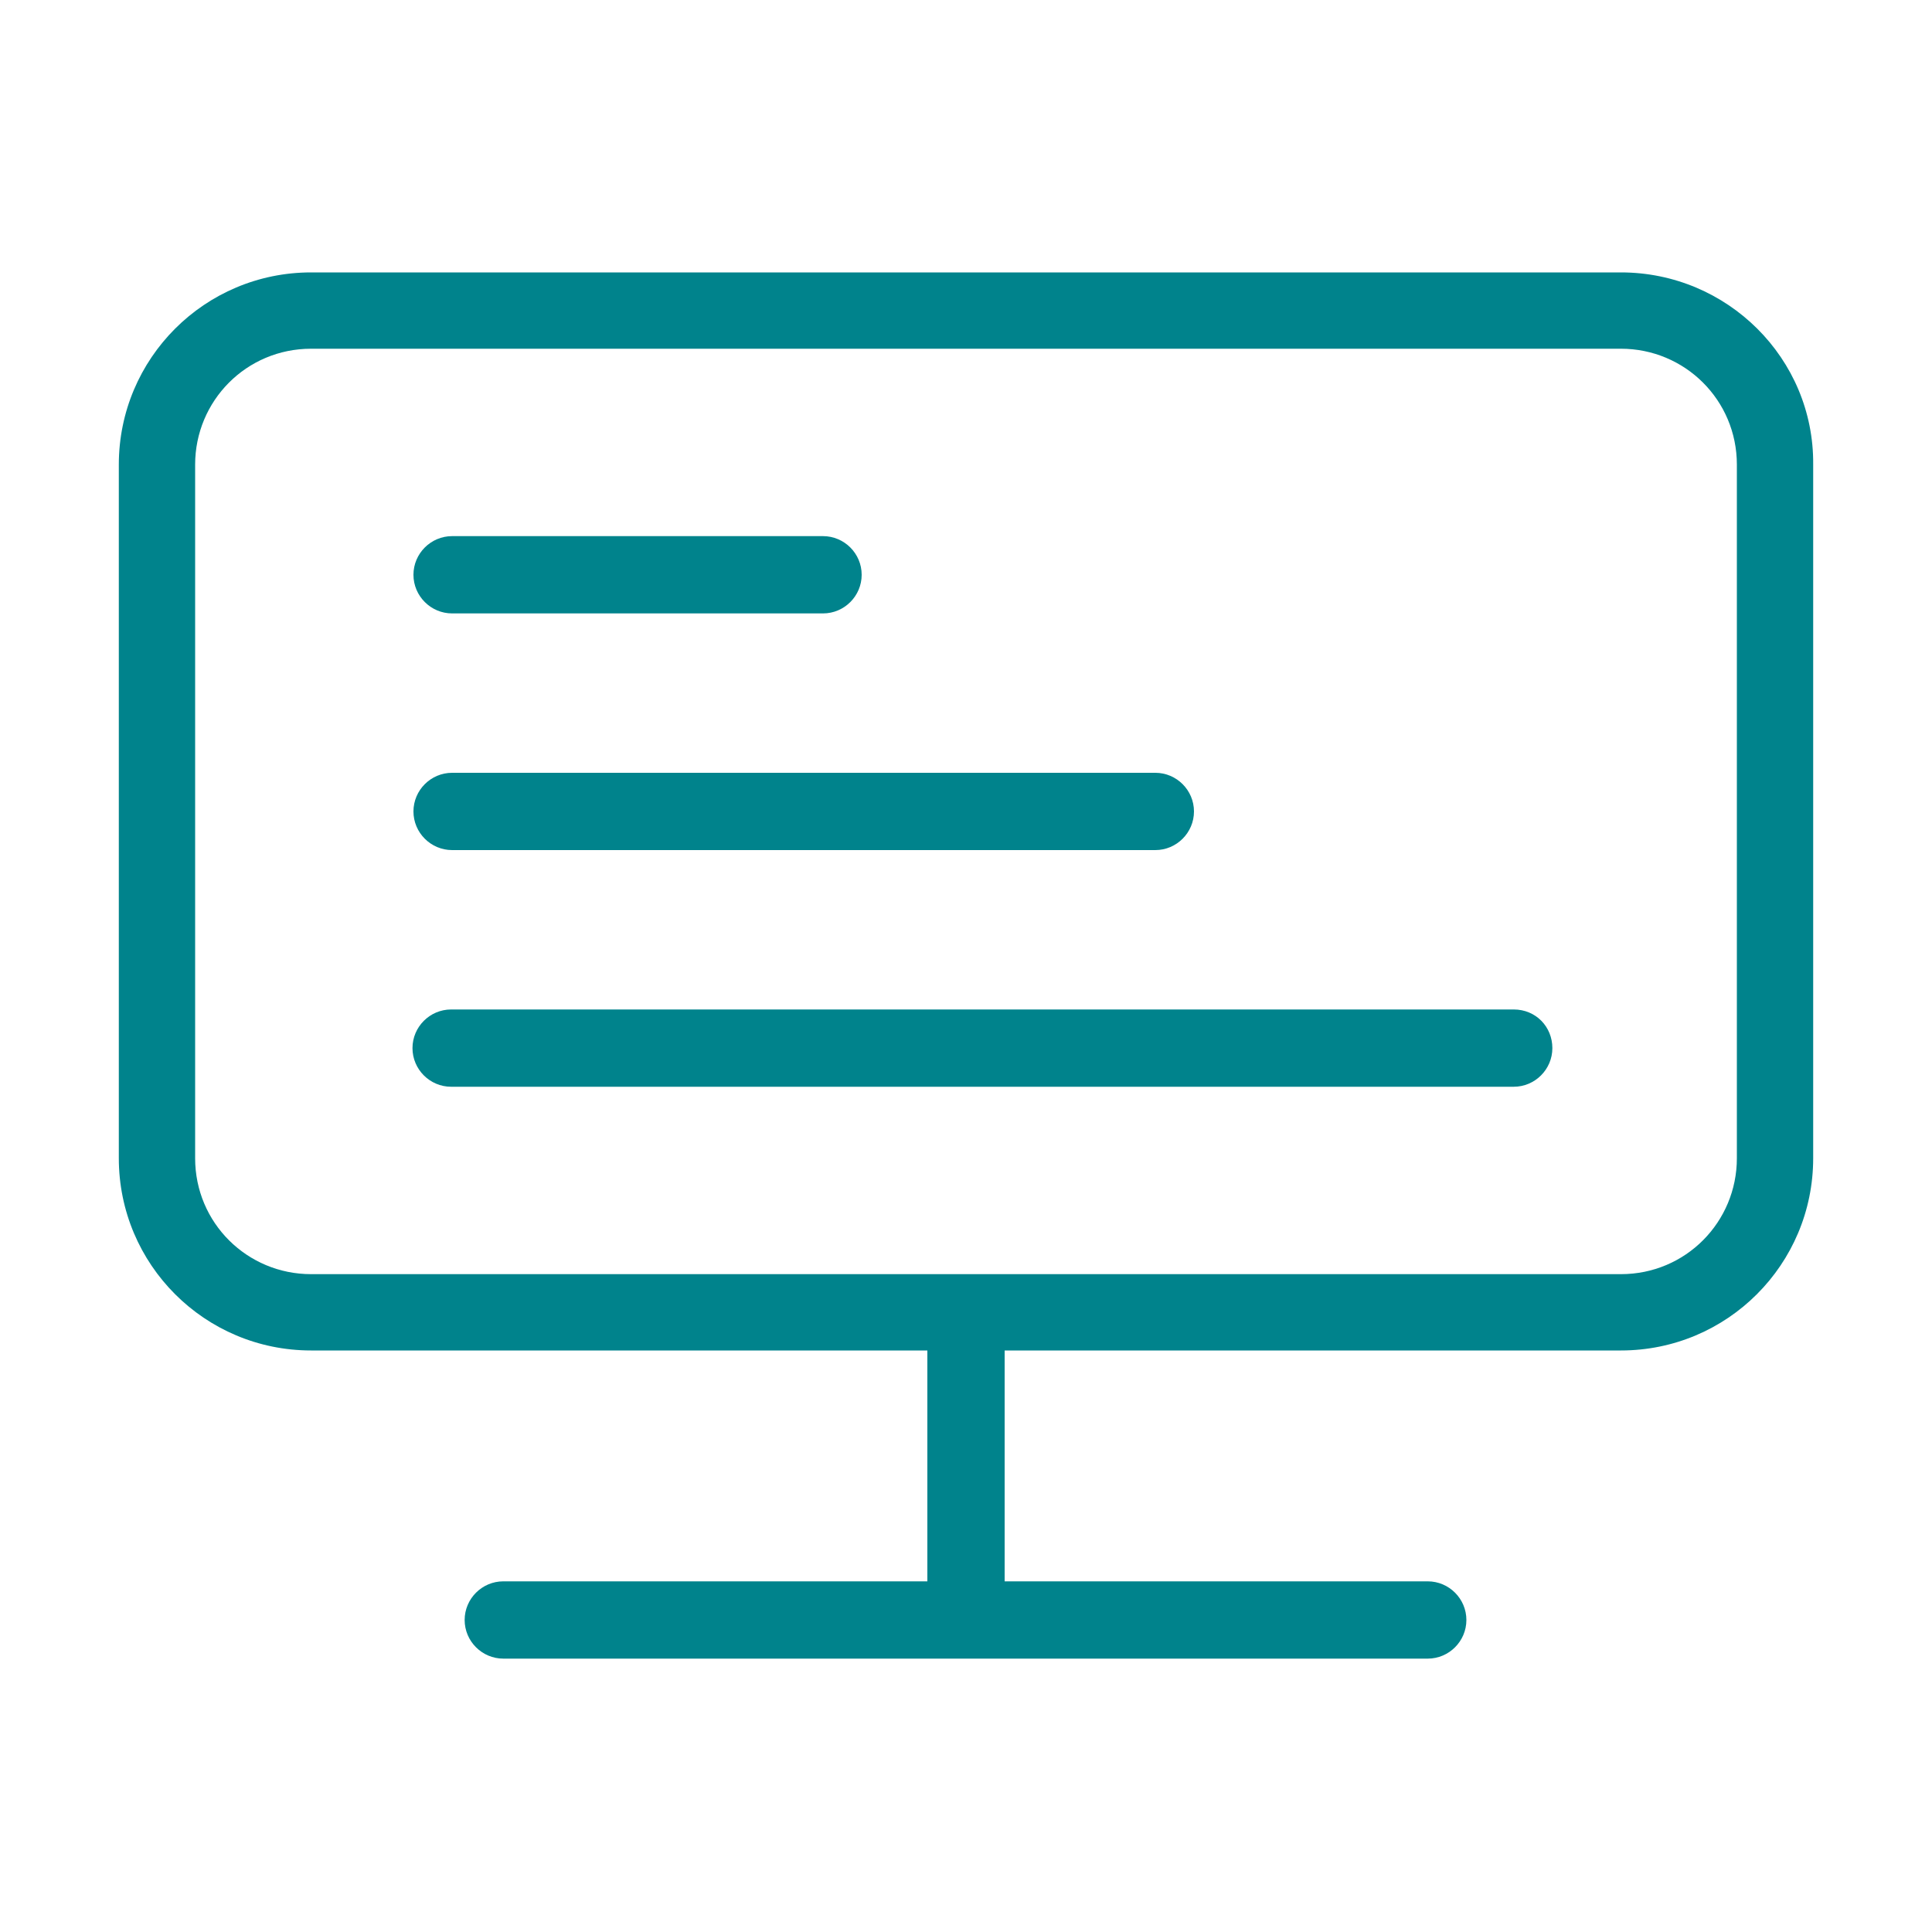
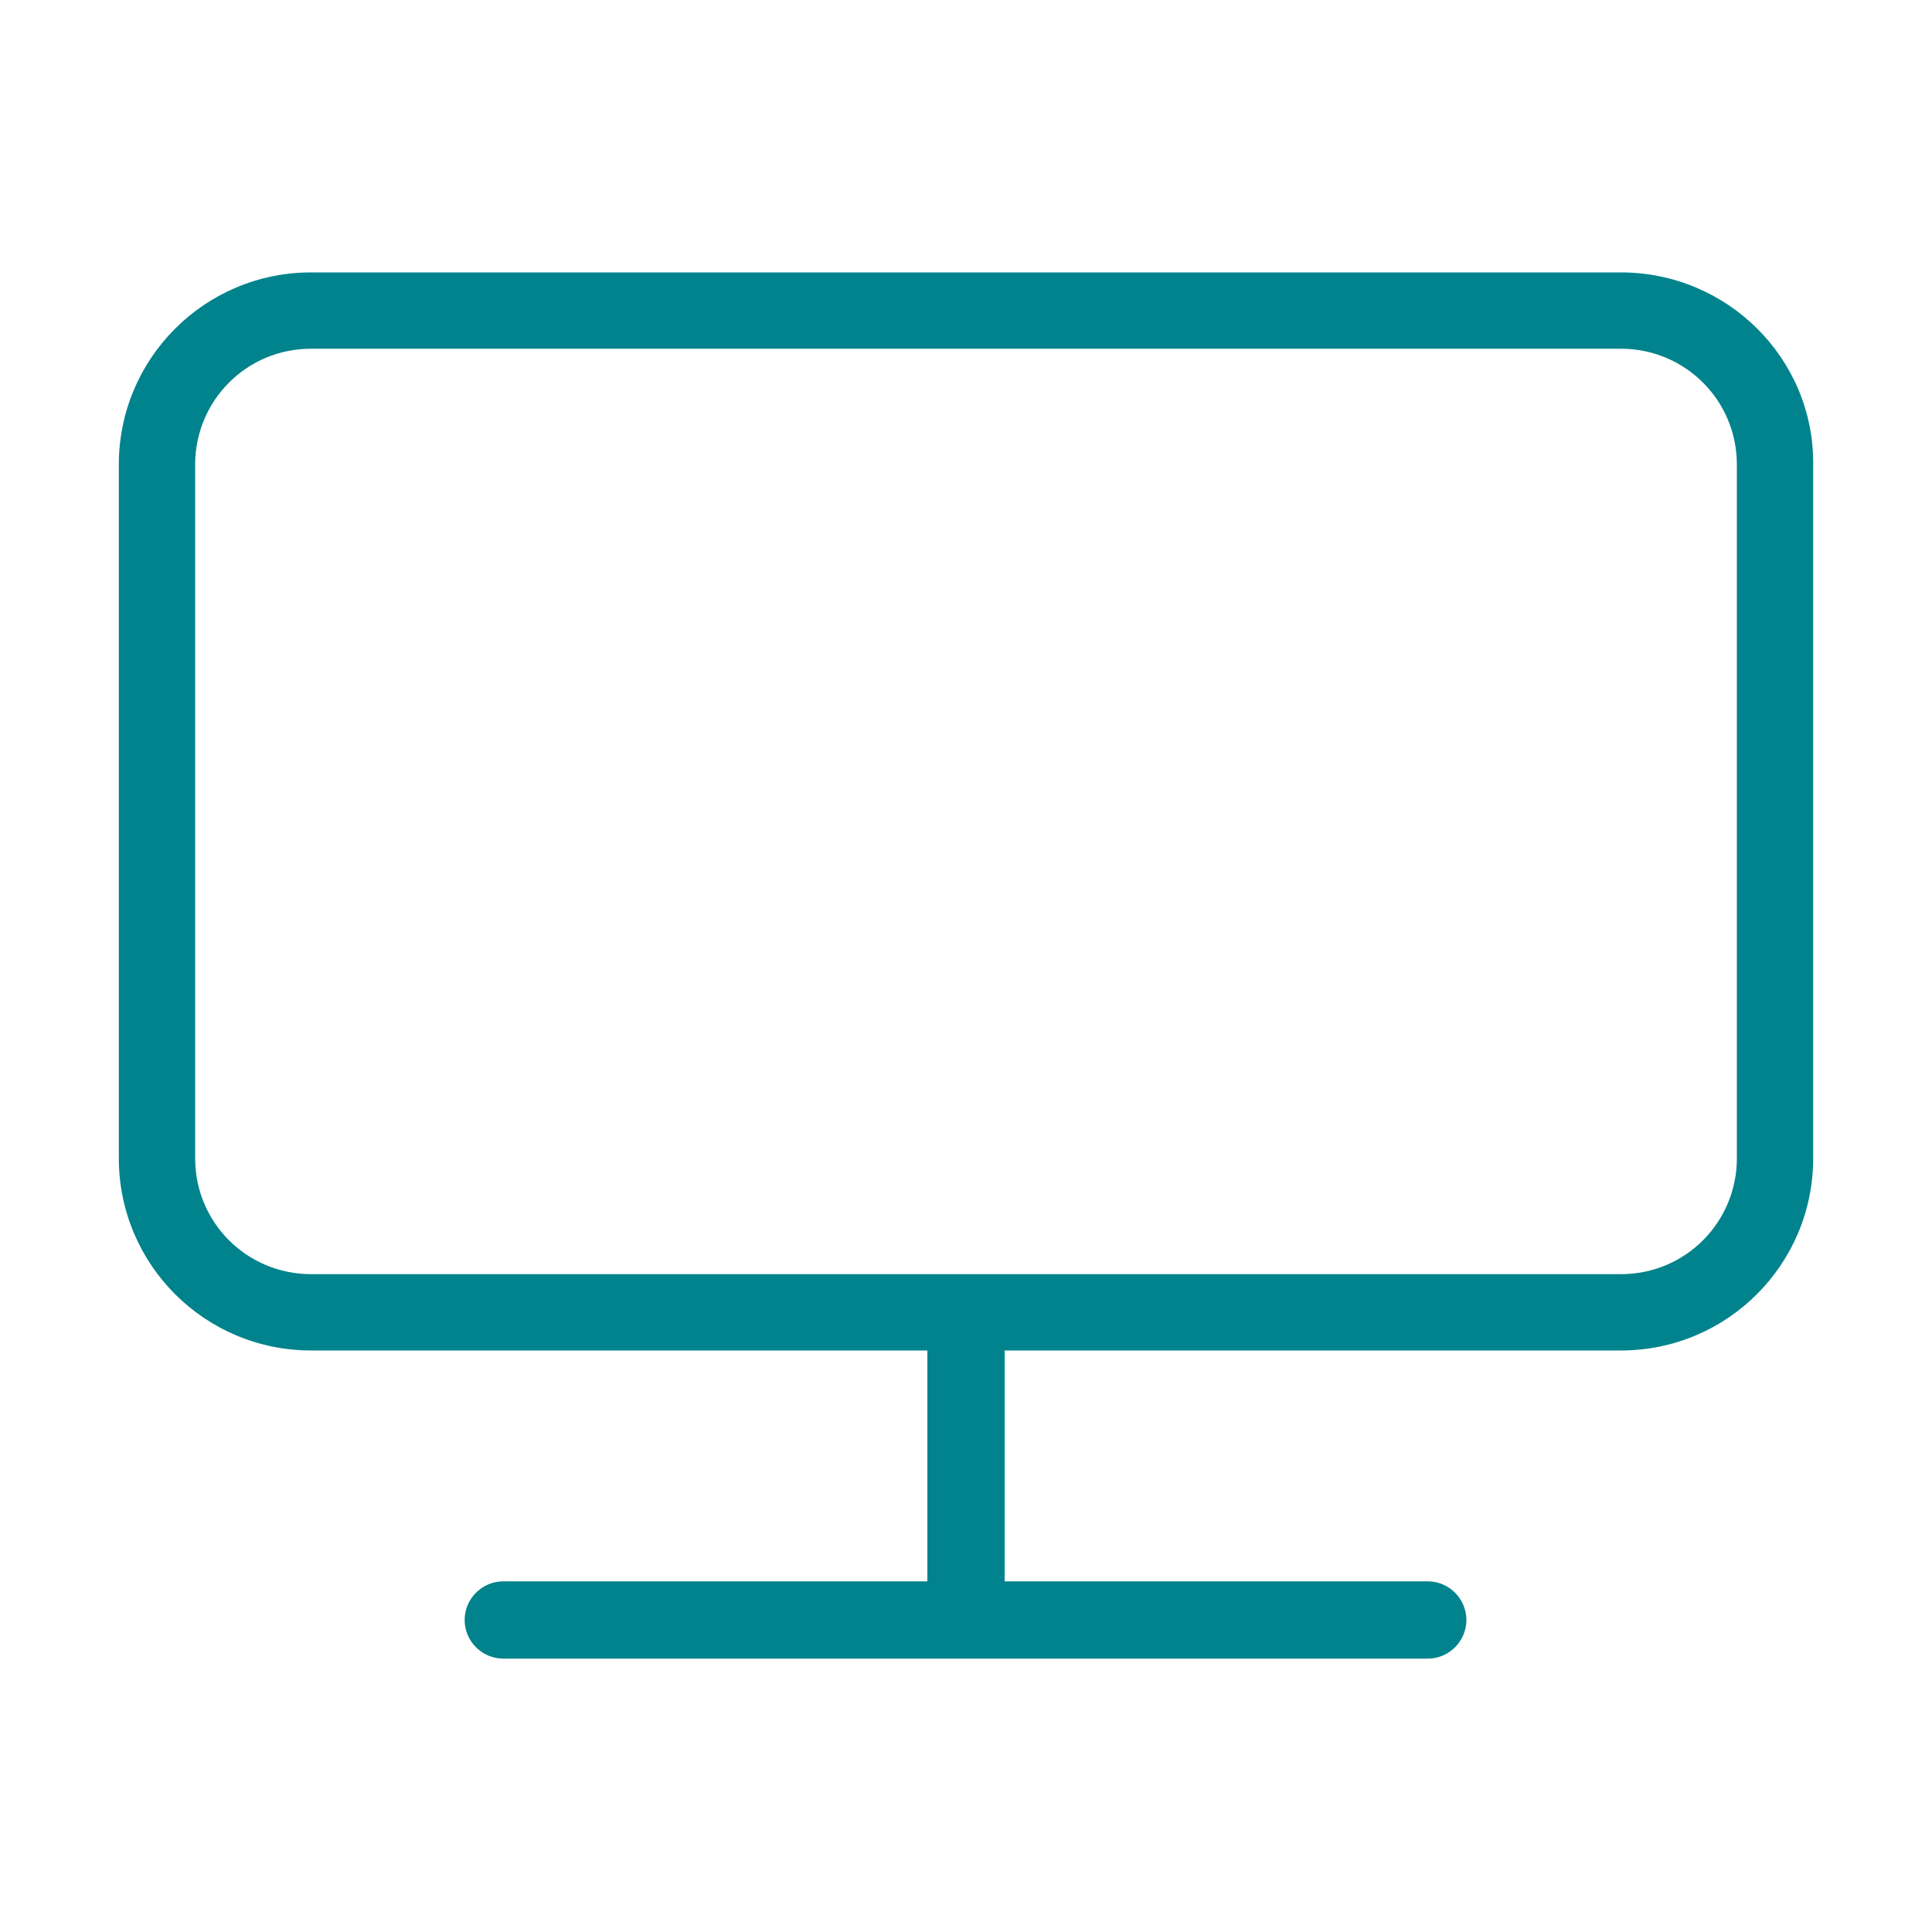
<svg xmlns="http://www.w3.org/2000/svg" version="1.1" id="图层_1" x="0px" y="0px" viewBox="0 0 200 200" style="enable-background:new 0 0 200 200;" xml:space="preserve">
  <style type="text/css">
	.st0{fill:#00838C;}
</style>
  <path class="st0" d="M167.8,28.2H32.2c-11,0-19.9,8.9-19.9,19.9c0,0,0,0,0,0v71.8c0,11,8.9,19.9,19.9,19.9H96v23.9H52.1  c-2.2,0-4,1.8-4,4c0,2.2,1.8,4,4,4h95.7c2.2,0,4-1.8,4-4c0-2.2-1.8-4-4-4H104v-23.9h63.8c11,0,19.9-8.9,19.9-19.9c0,0,0,0,0,0V48.1  C187.8,37.1,178.8,28.2,167.8,28.2z M179.8,119.9c0,6.6-5.3,12-12,12H32.2c-6.6,0-12-5.3-12-12V48.1c0-6.6,5.3-12,12-12h135.6  c6.6,0,12,5.3,12,12L179.8,119.9L179.8,119.9z" />
-   <path class="st0" d="M46.8,63.5h38.4c2.2,0,4-1.8,4-4s-1.8-4-4-4H46.8c-2.2,0-4,1.8-4,4S44.6,63.5,46.8,63.5z M46.8,88h72.8  c2.2,0,4-1.8,4-4s-1.8-4-4-4H46.8c-2.2,0-4,1.8-4,4S44.6,88,46.8,88z M156.7,104.5h-110c-2.2,0-4,1.8-4,4s1.8,4,4,4h110  c2.2,0,4-1.8,4-4S159,104.5,156.7,104.5z" />
</svg>